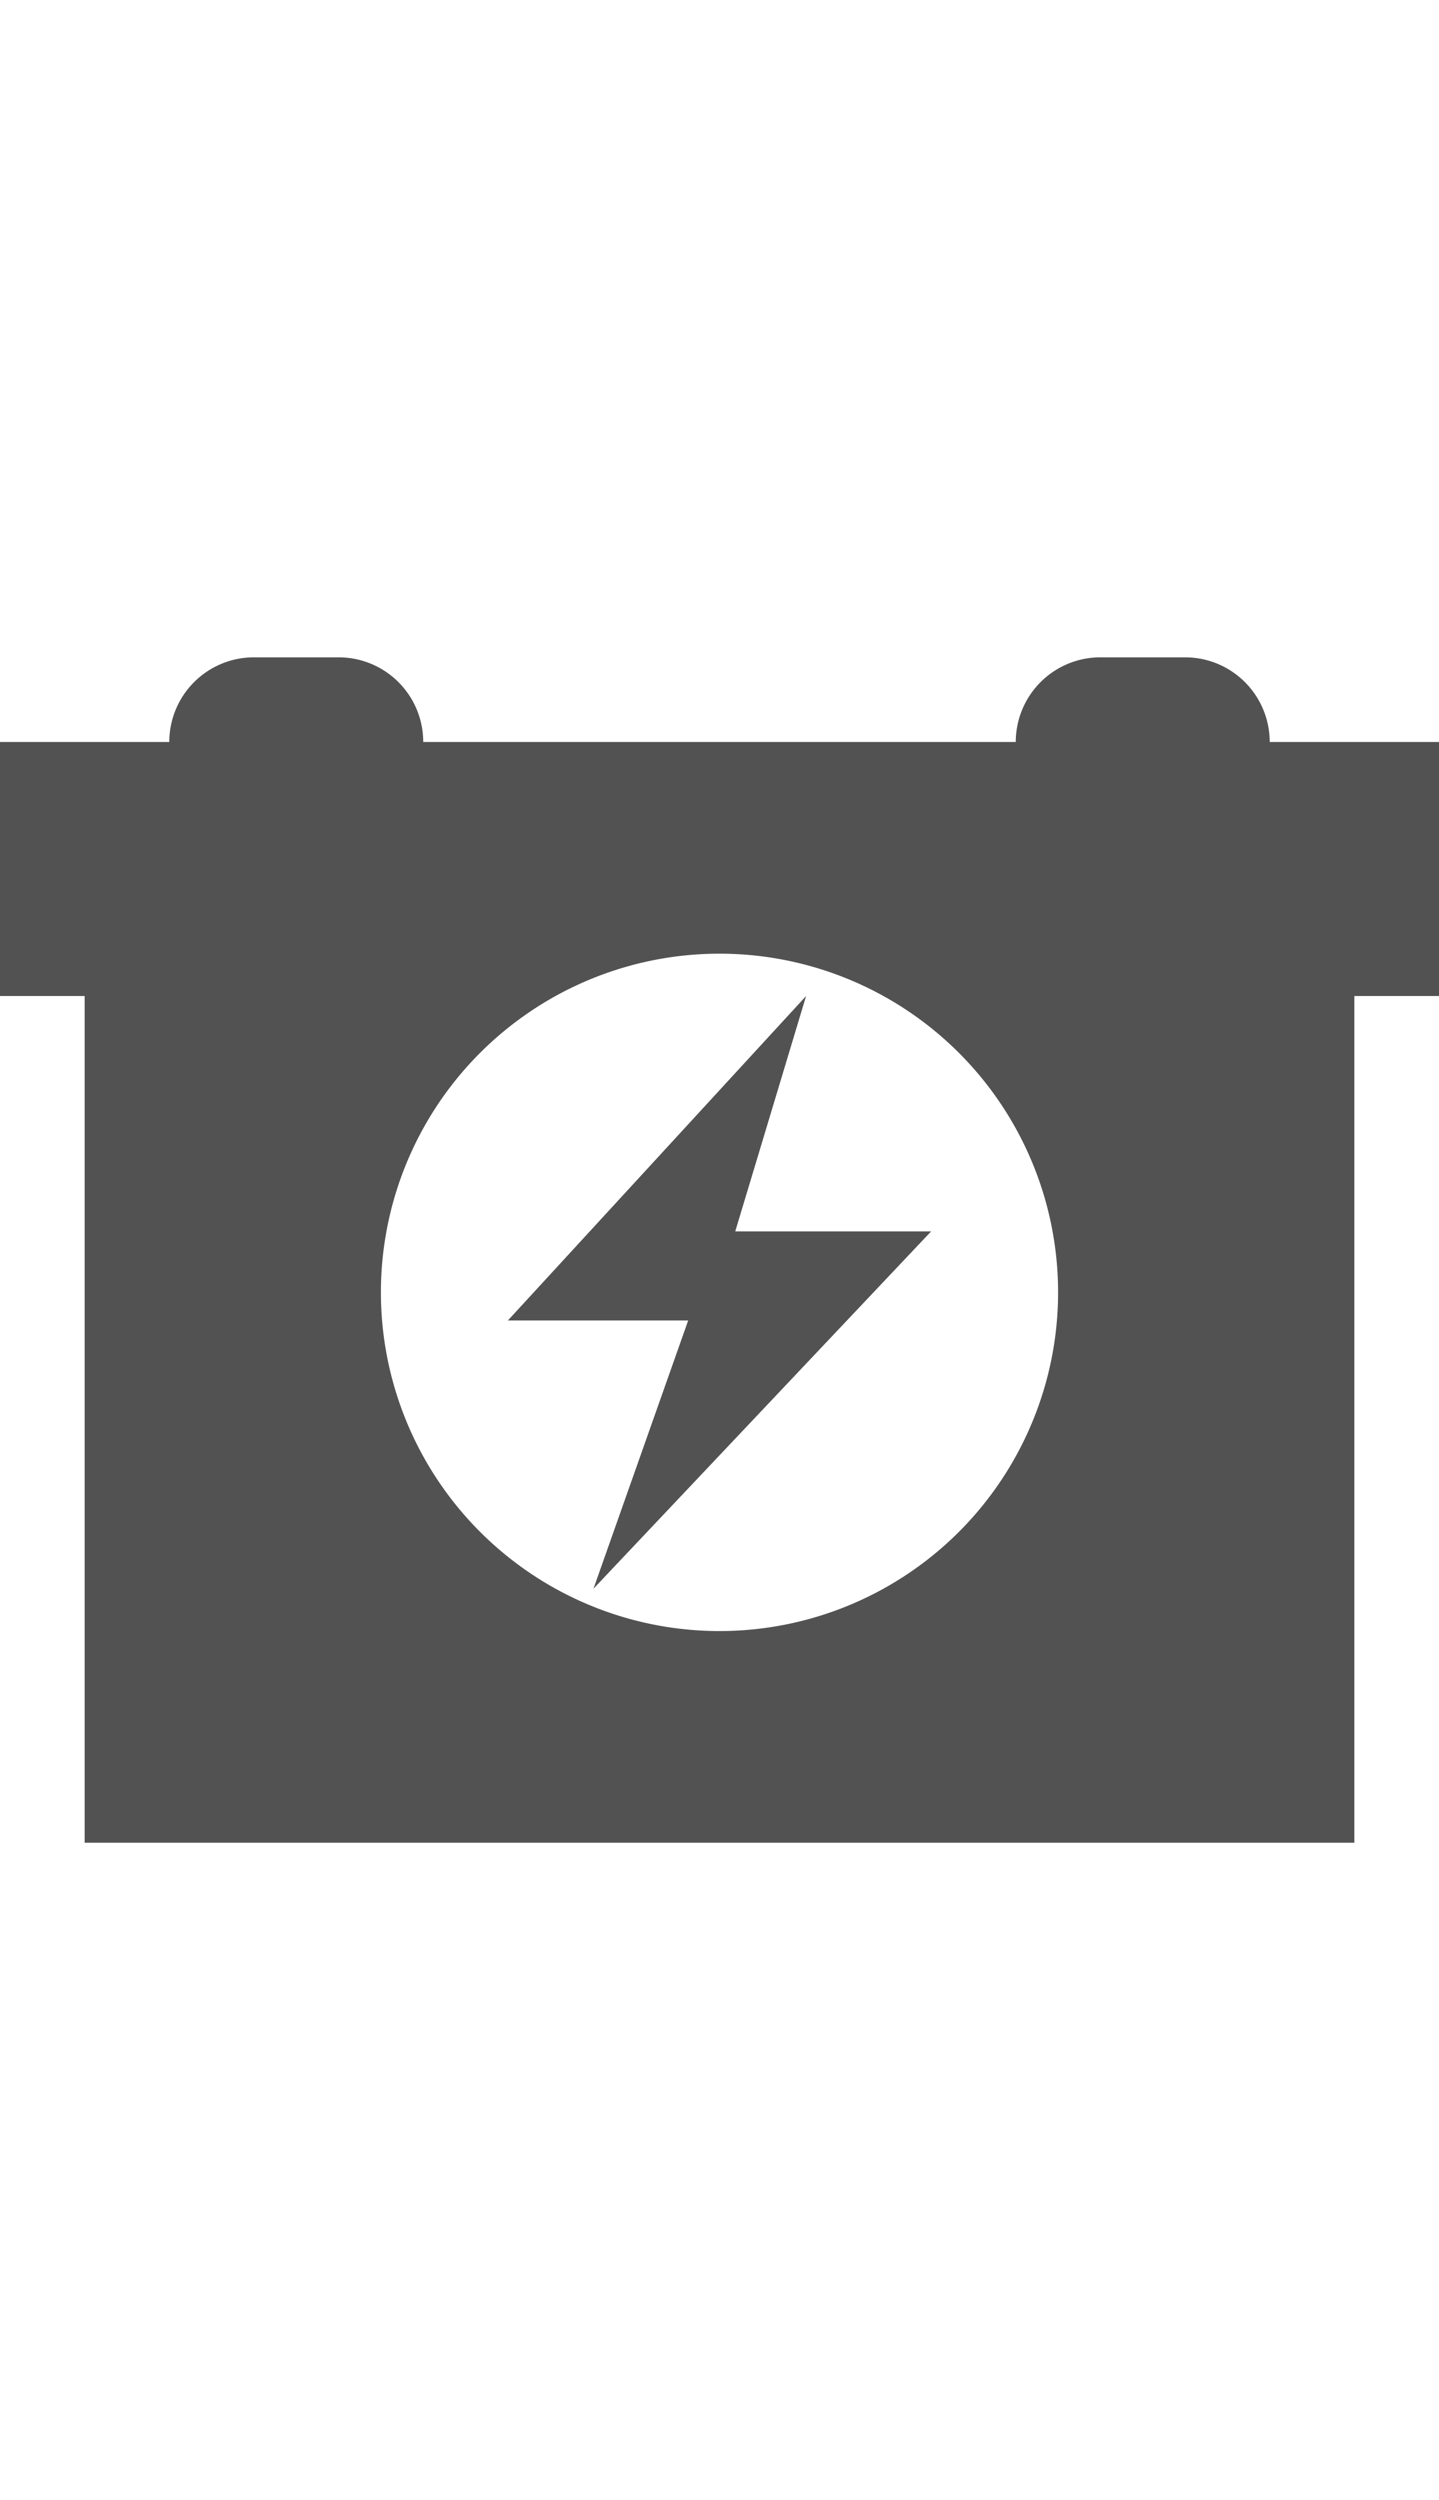
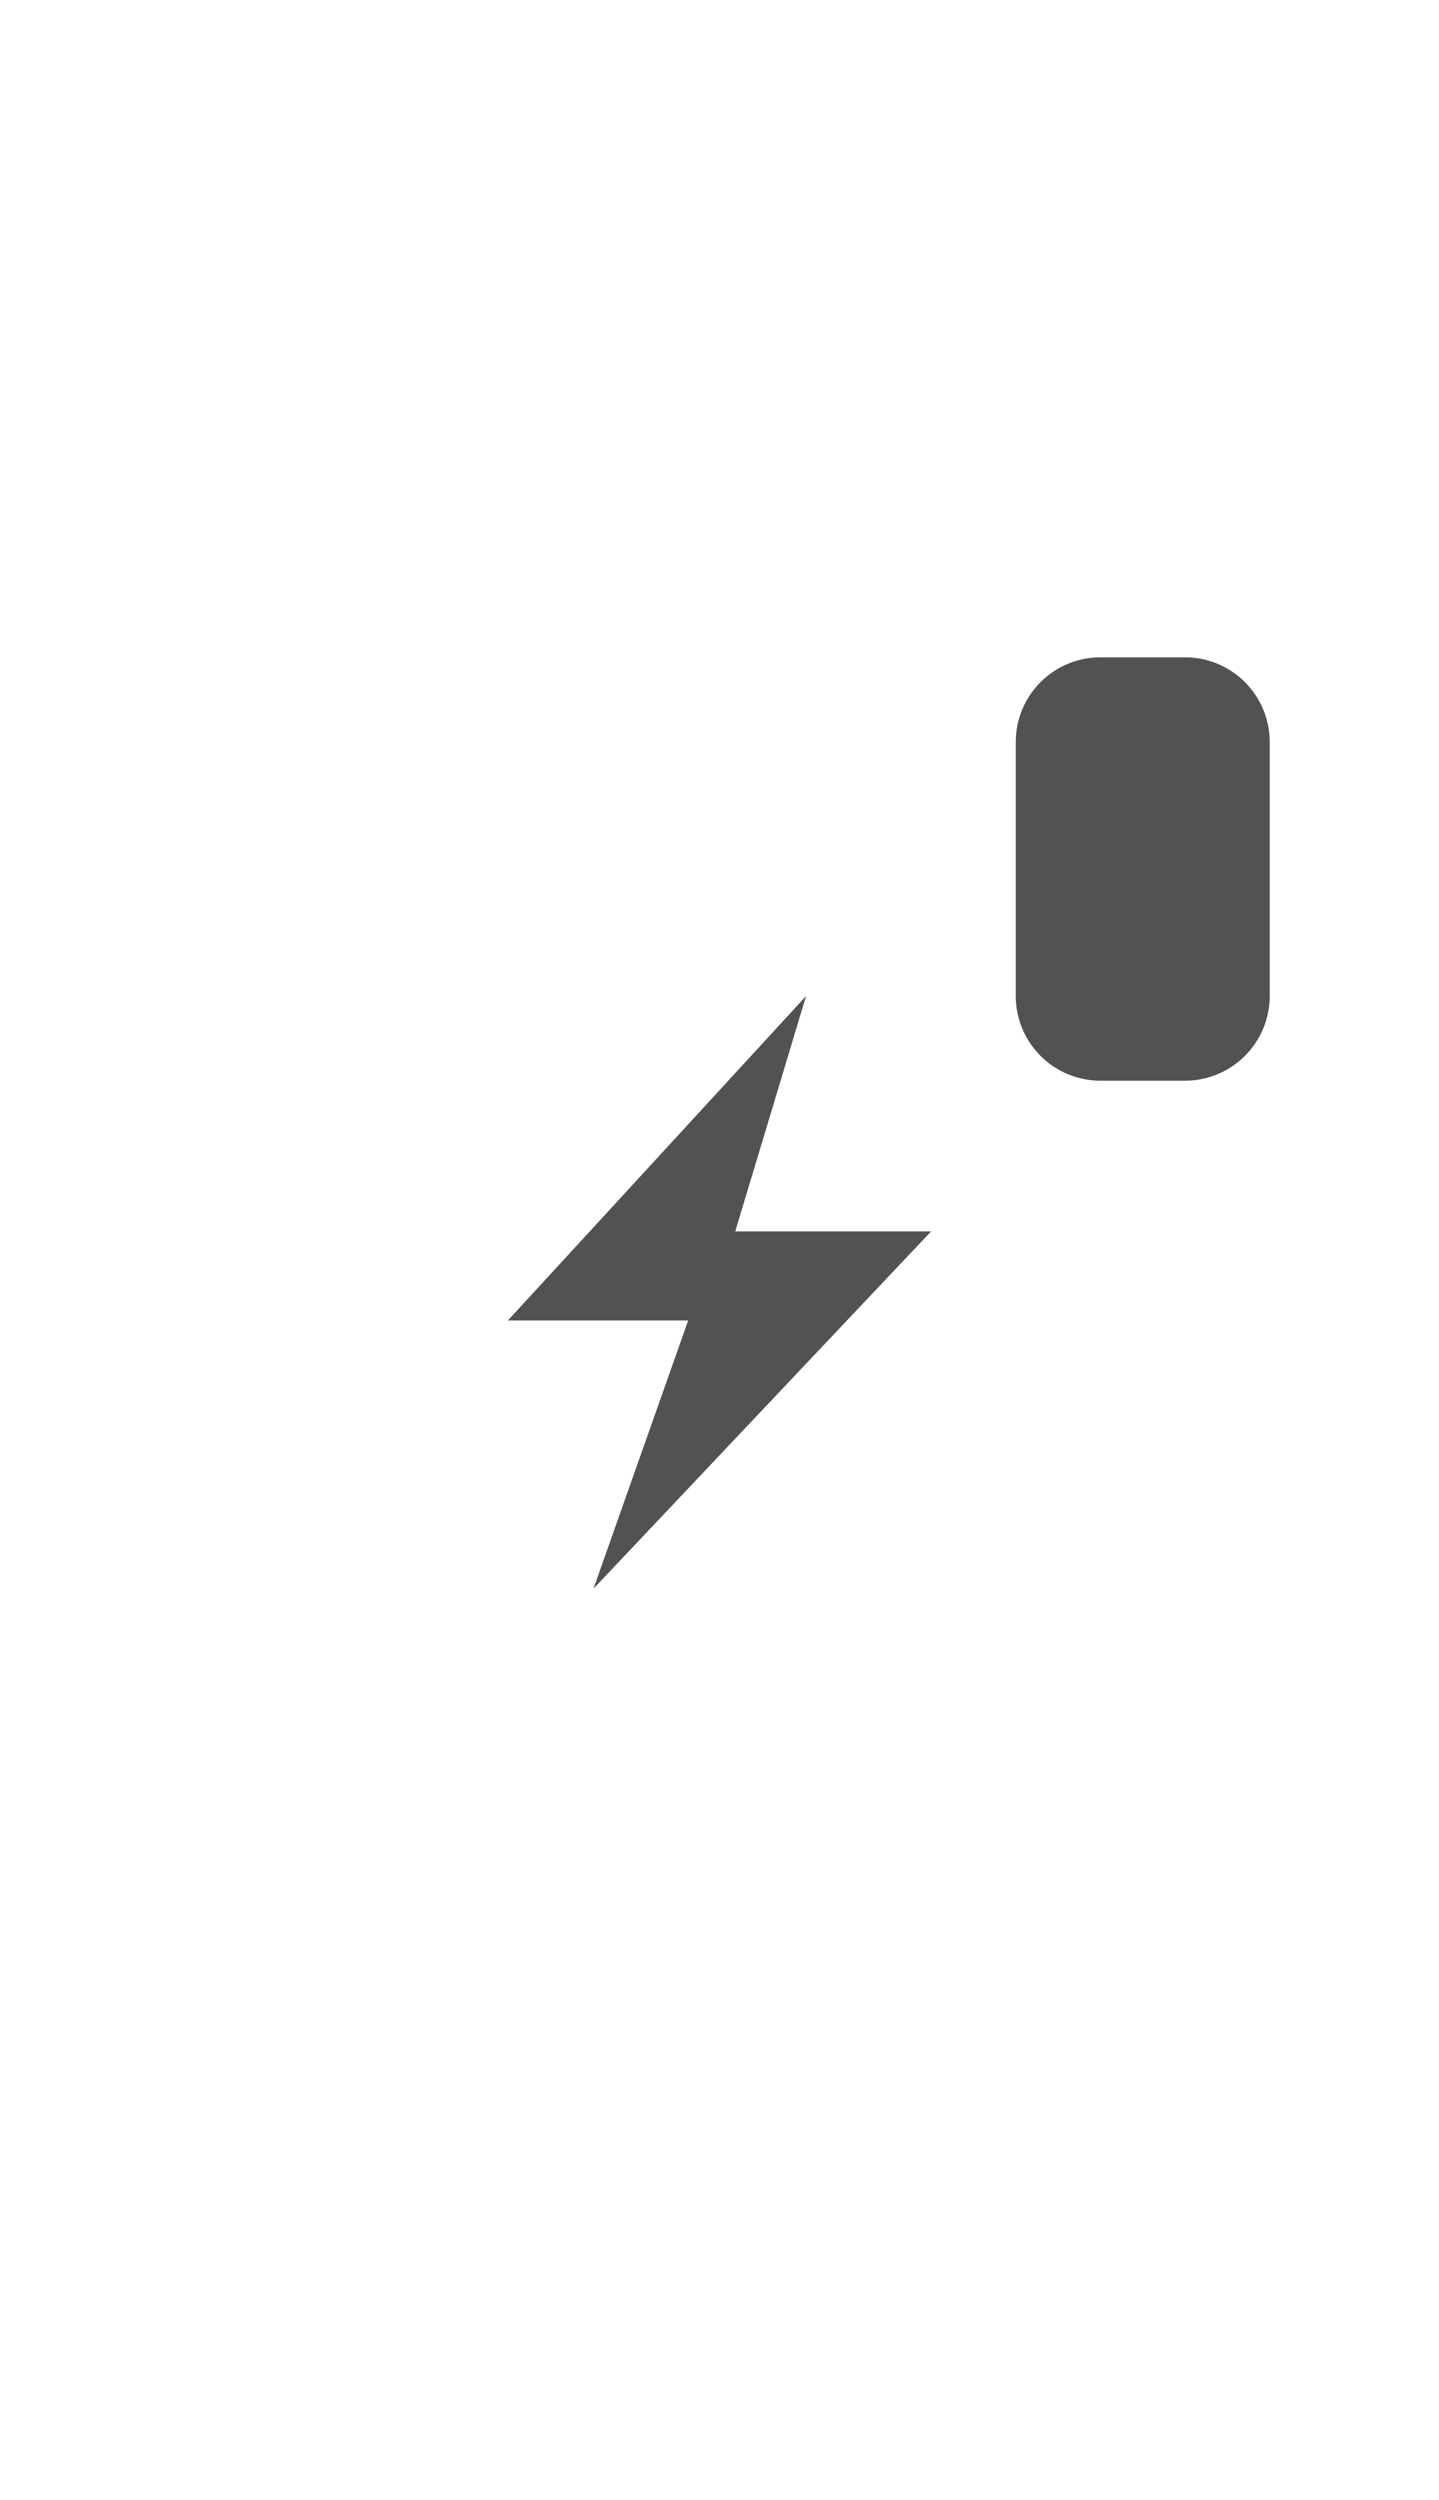
<svg xmlns="http://www.w3.org/2000/svg" width="19" height="33" viewBox="0 0 17 15">
  <g fill="#525252" fill-rule="evenodd">
-     <path d="M2 1.5a1 1 0 0 1 1-1h1a1 1 0 0 1 1 1h12v3h-1v10H1v-10H0v-3h2zm0 0h3-3zM8.5 12a4 4 0 1 0 0-8 4 4 0 0 0 0 8z" />
    <path d="M9.523 4.5L6 8.332h2.13L7.011 11.5 11 7.28H8.686zM13 .5h1a1 1 0 0 1 1 1v3a1 1 0 0 1-1 1h-1a1 1 0 0 1-1-1v-3a1 1 0 0 1 1-1z" />
  </g>
</svg>